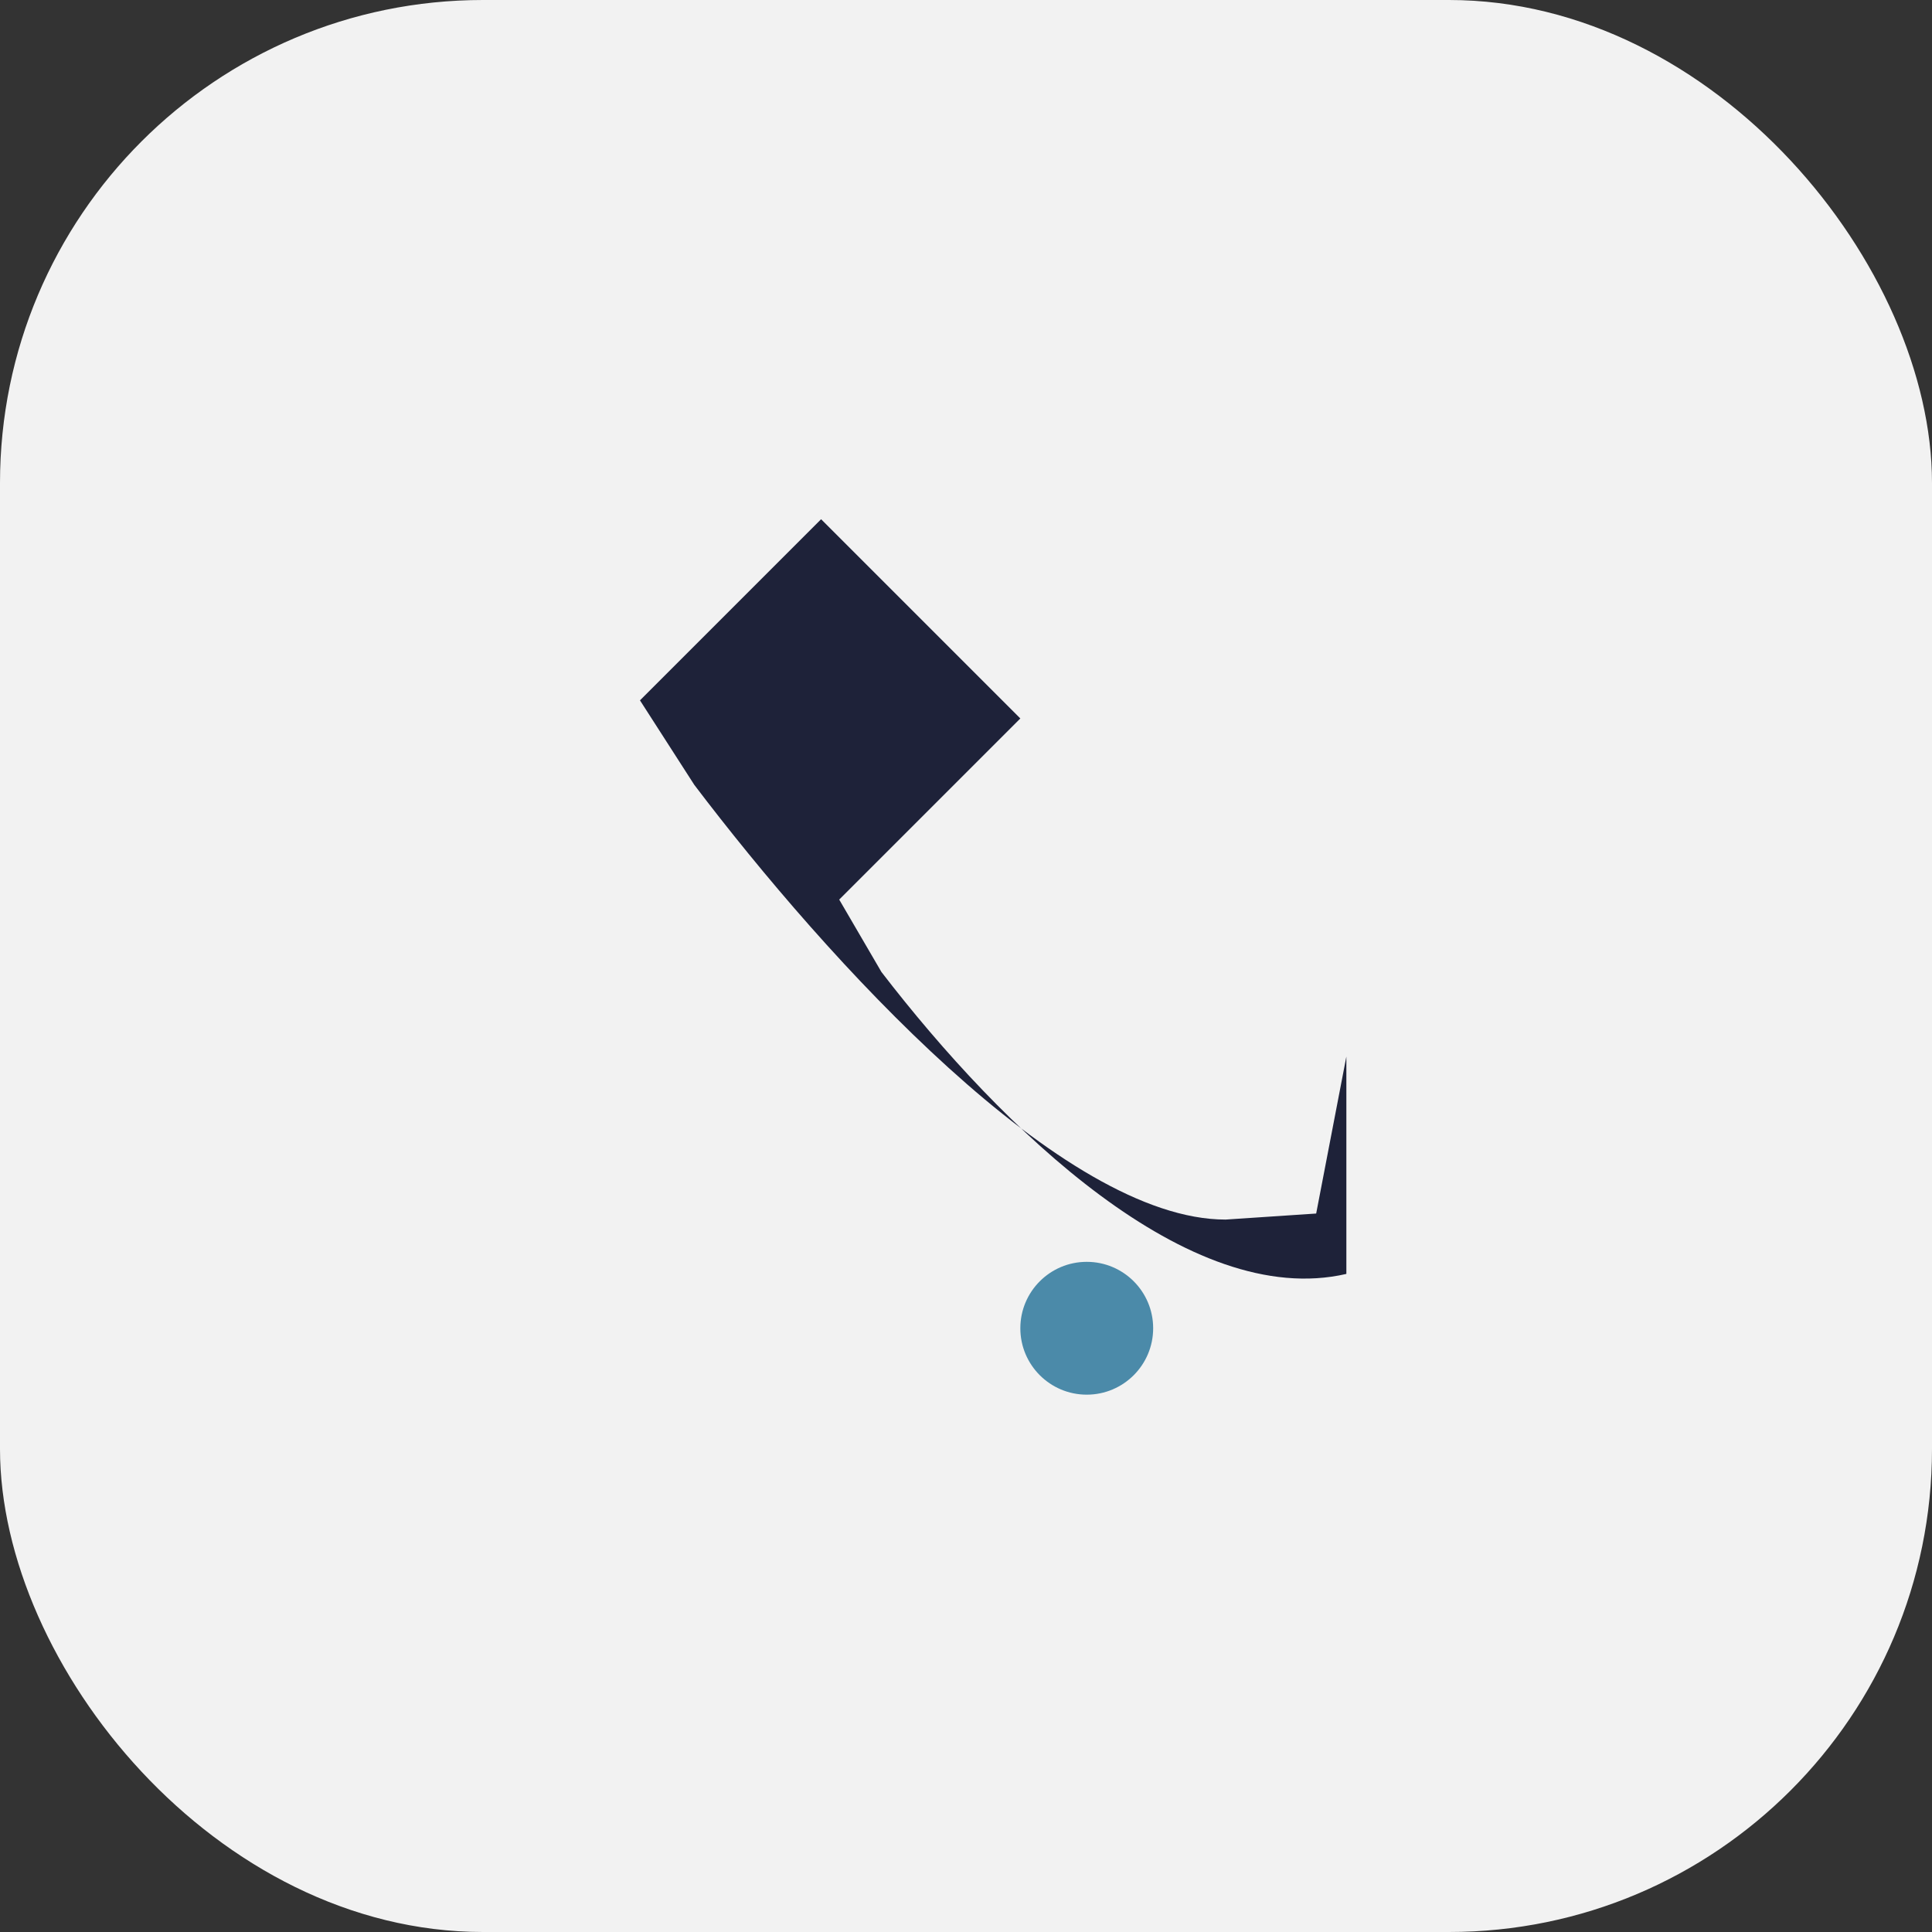
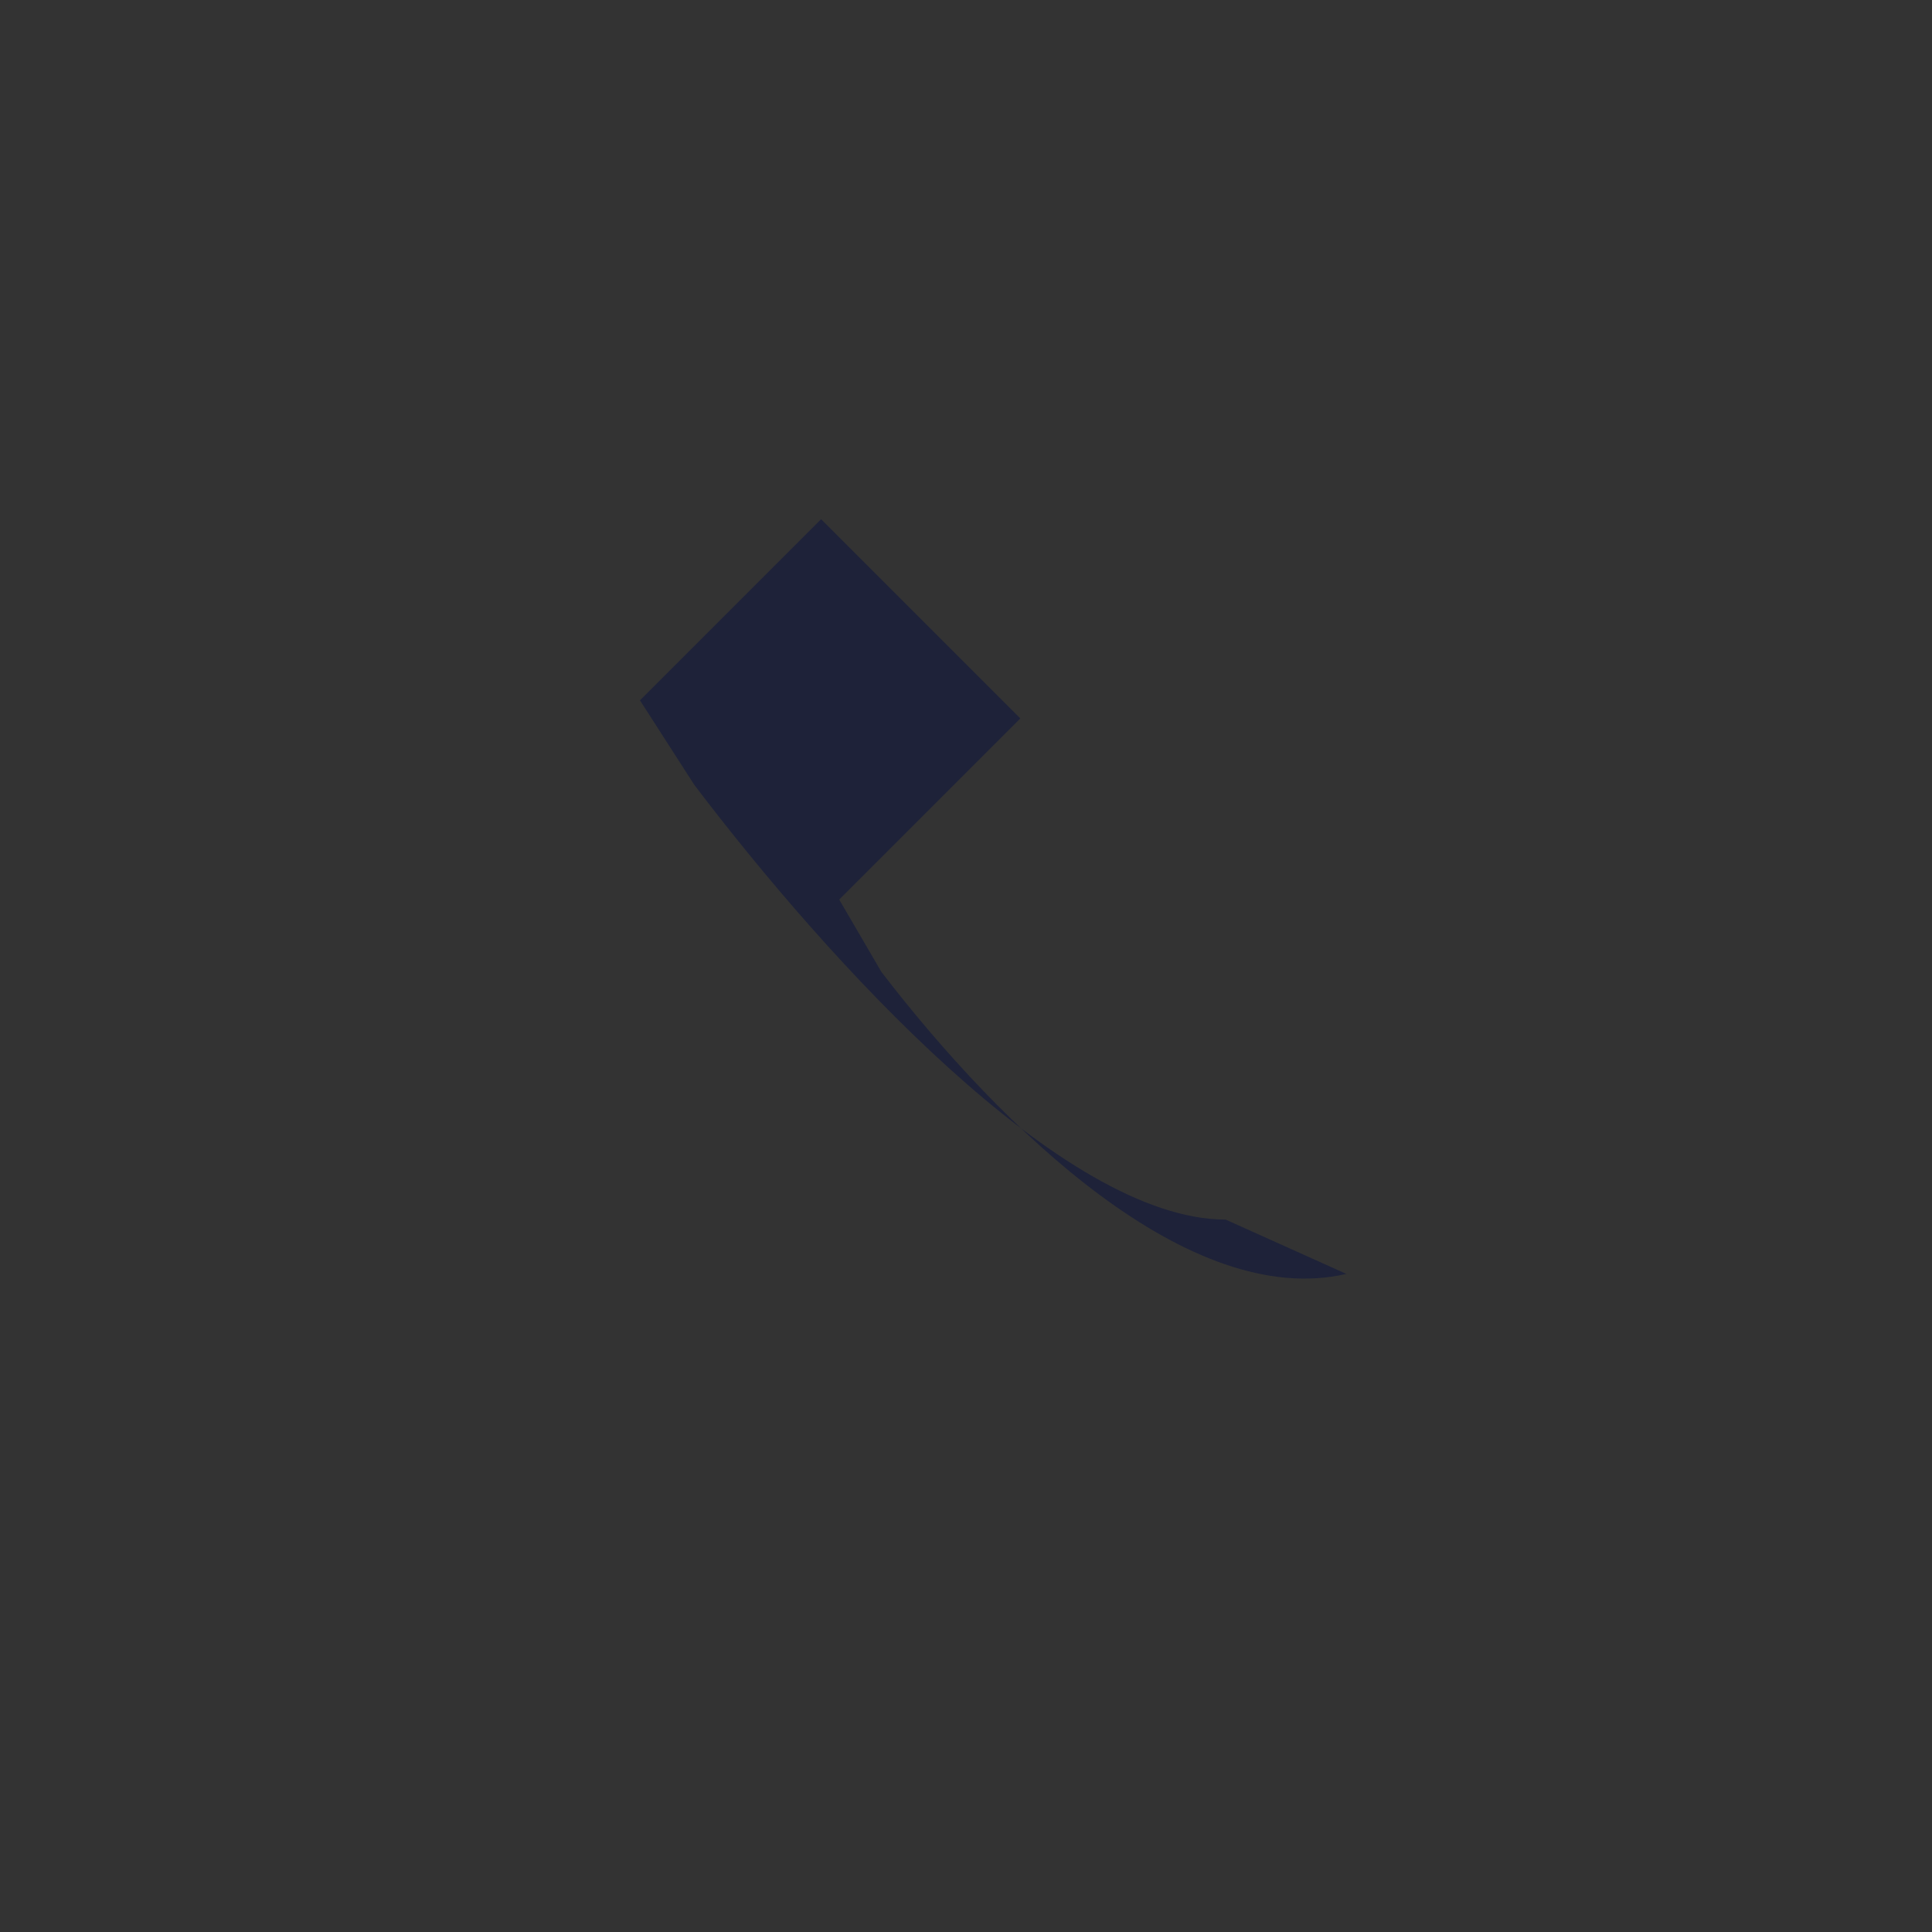
<svg xmlns="http://www.w3.org/2000/svg" width="32" height="32" viewBox="0 0 32 32">
  <rect x="0" y="0" width="32" height="32" fill="#333333" stroke="none" />
-   <rect width="32" height="32" rx="8" fill="#F2F2F2" />
-   <path d="M22.3 21.1c-2.6.6-5.7-2.4-7.7-5l-.7-1.2 3-3-3.3-3.3-3 3 .9 1.4c2.2 2.9 6.1 7.2 8.8 7.2l1.5-.1.5-2.6z" fill="#1E2239" />
-   <circle cx="18" cy="22" r="1.1" fill="#4B8AA9" />
+   <path d="M22.3 21.1c-2.6.6-5.7-2.4-7.7-5l-.7-1.2 3-3-3.3-3.3-3 3 .9 1.4c2.2 2.9 6.1 7.2 8.8 7.2z" fill="#1E2239" />
</svg>